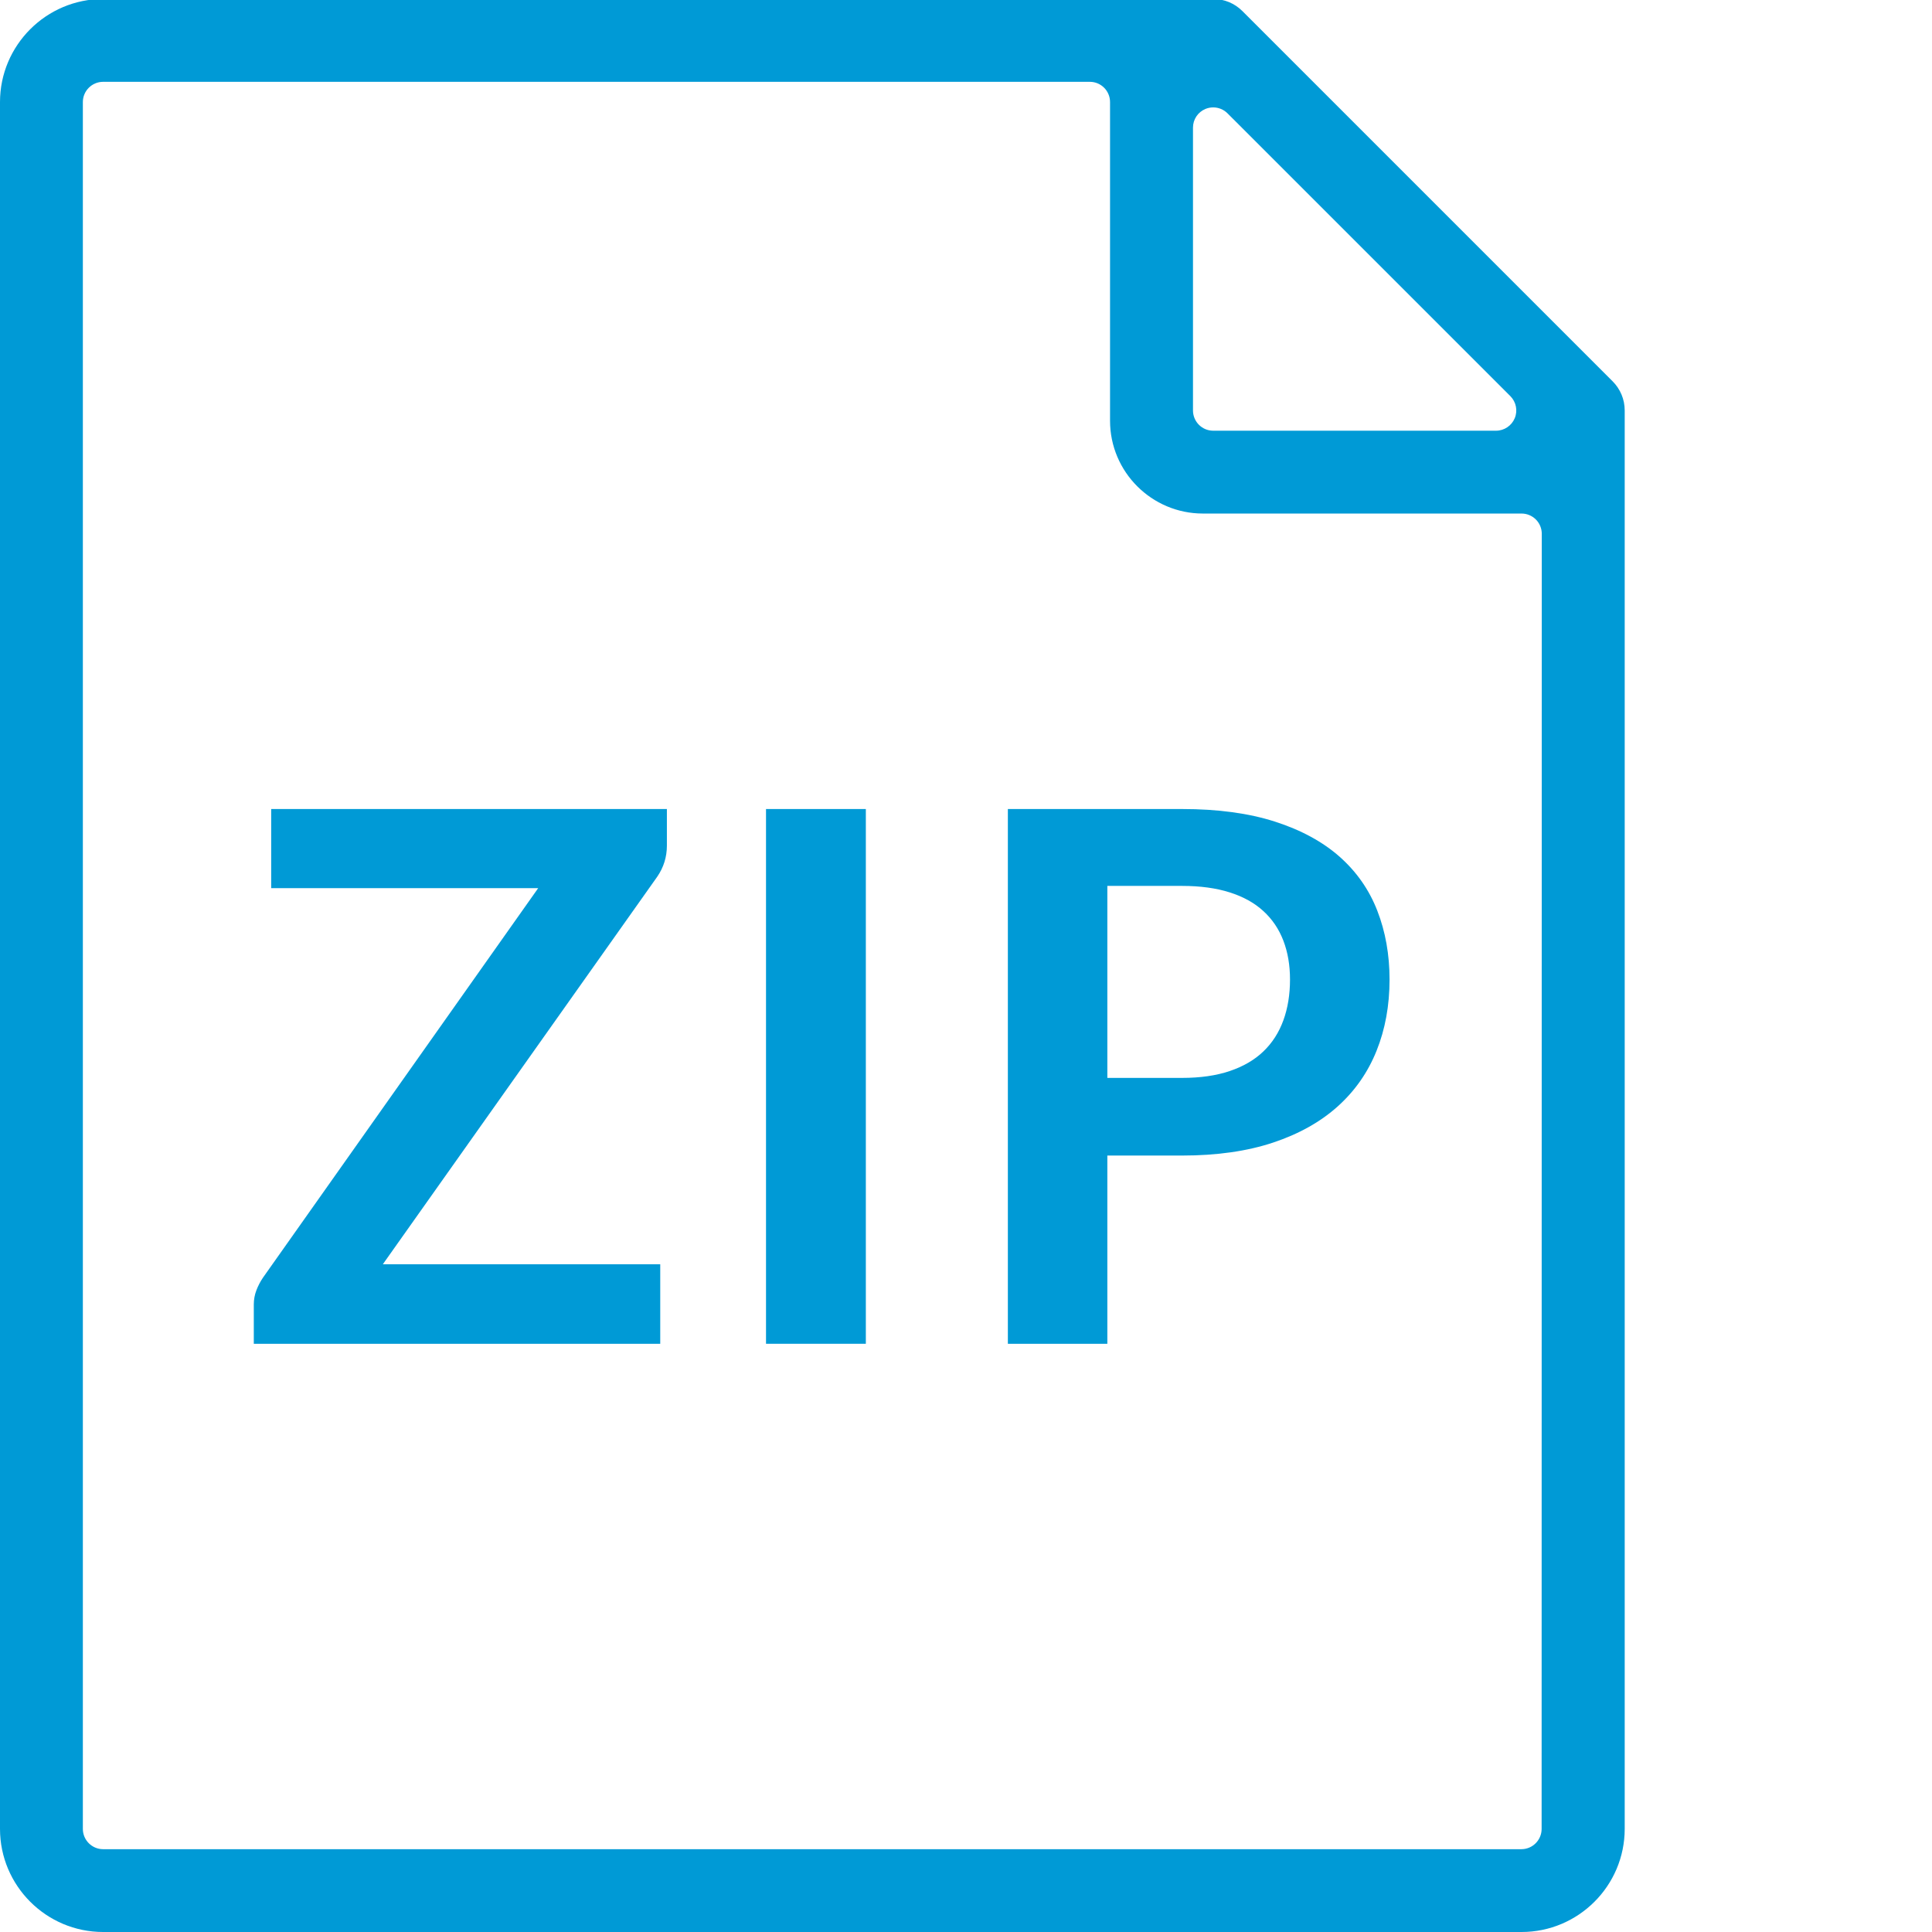
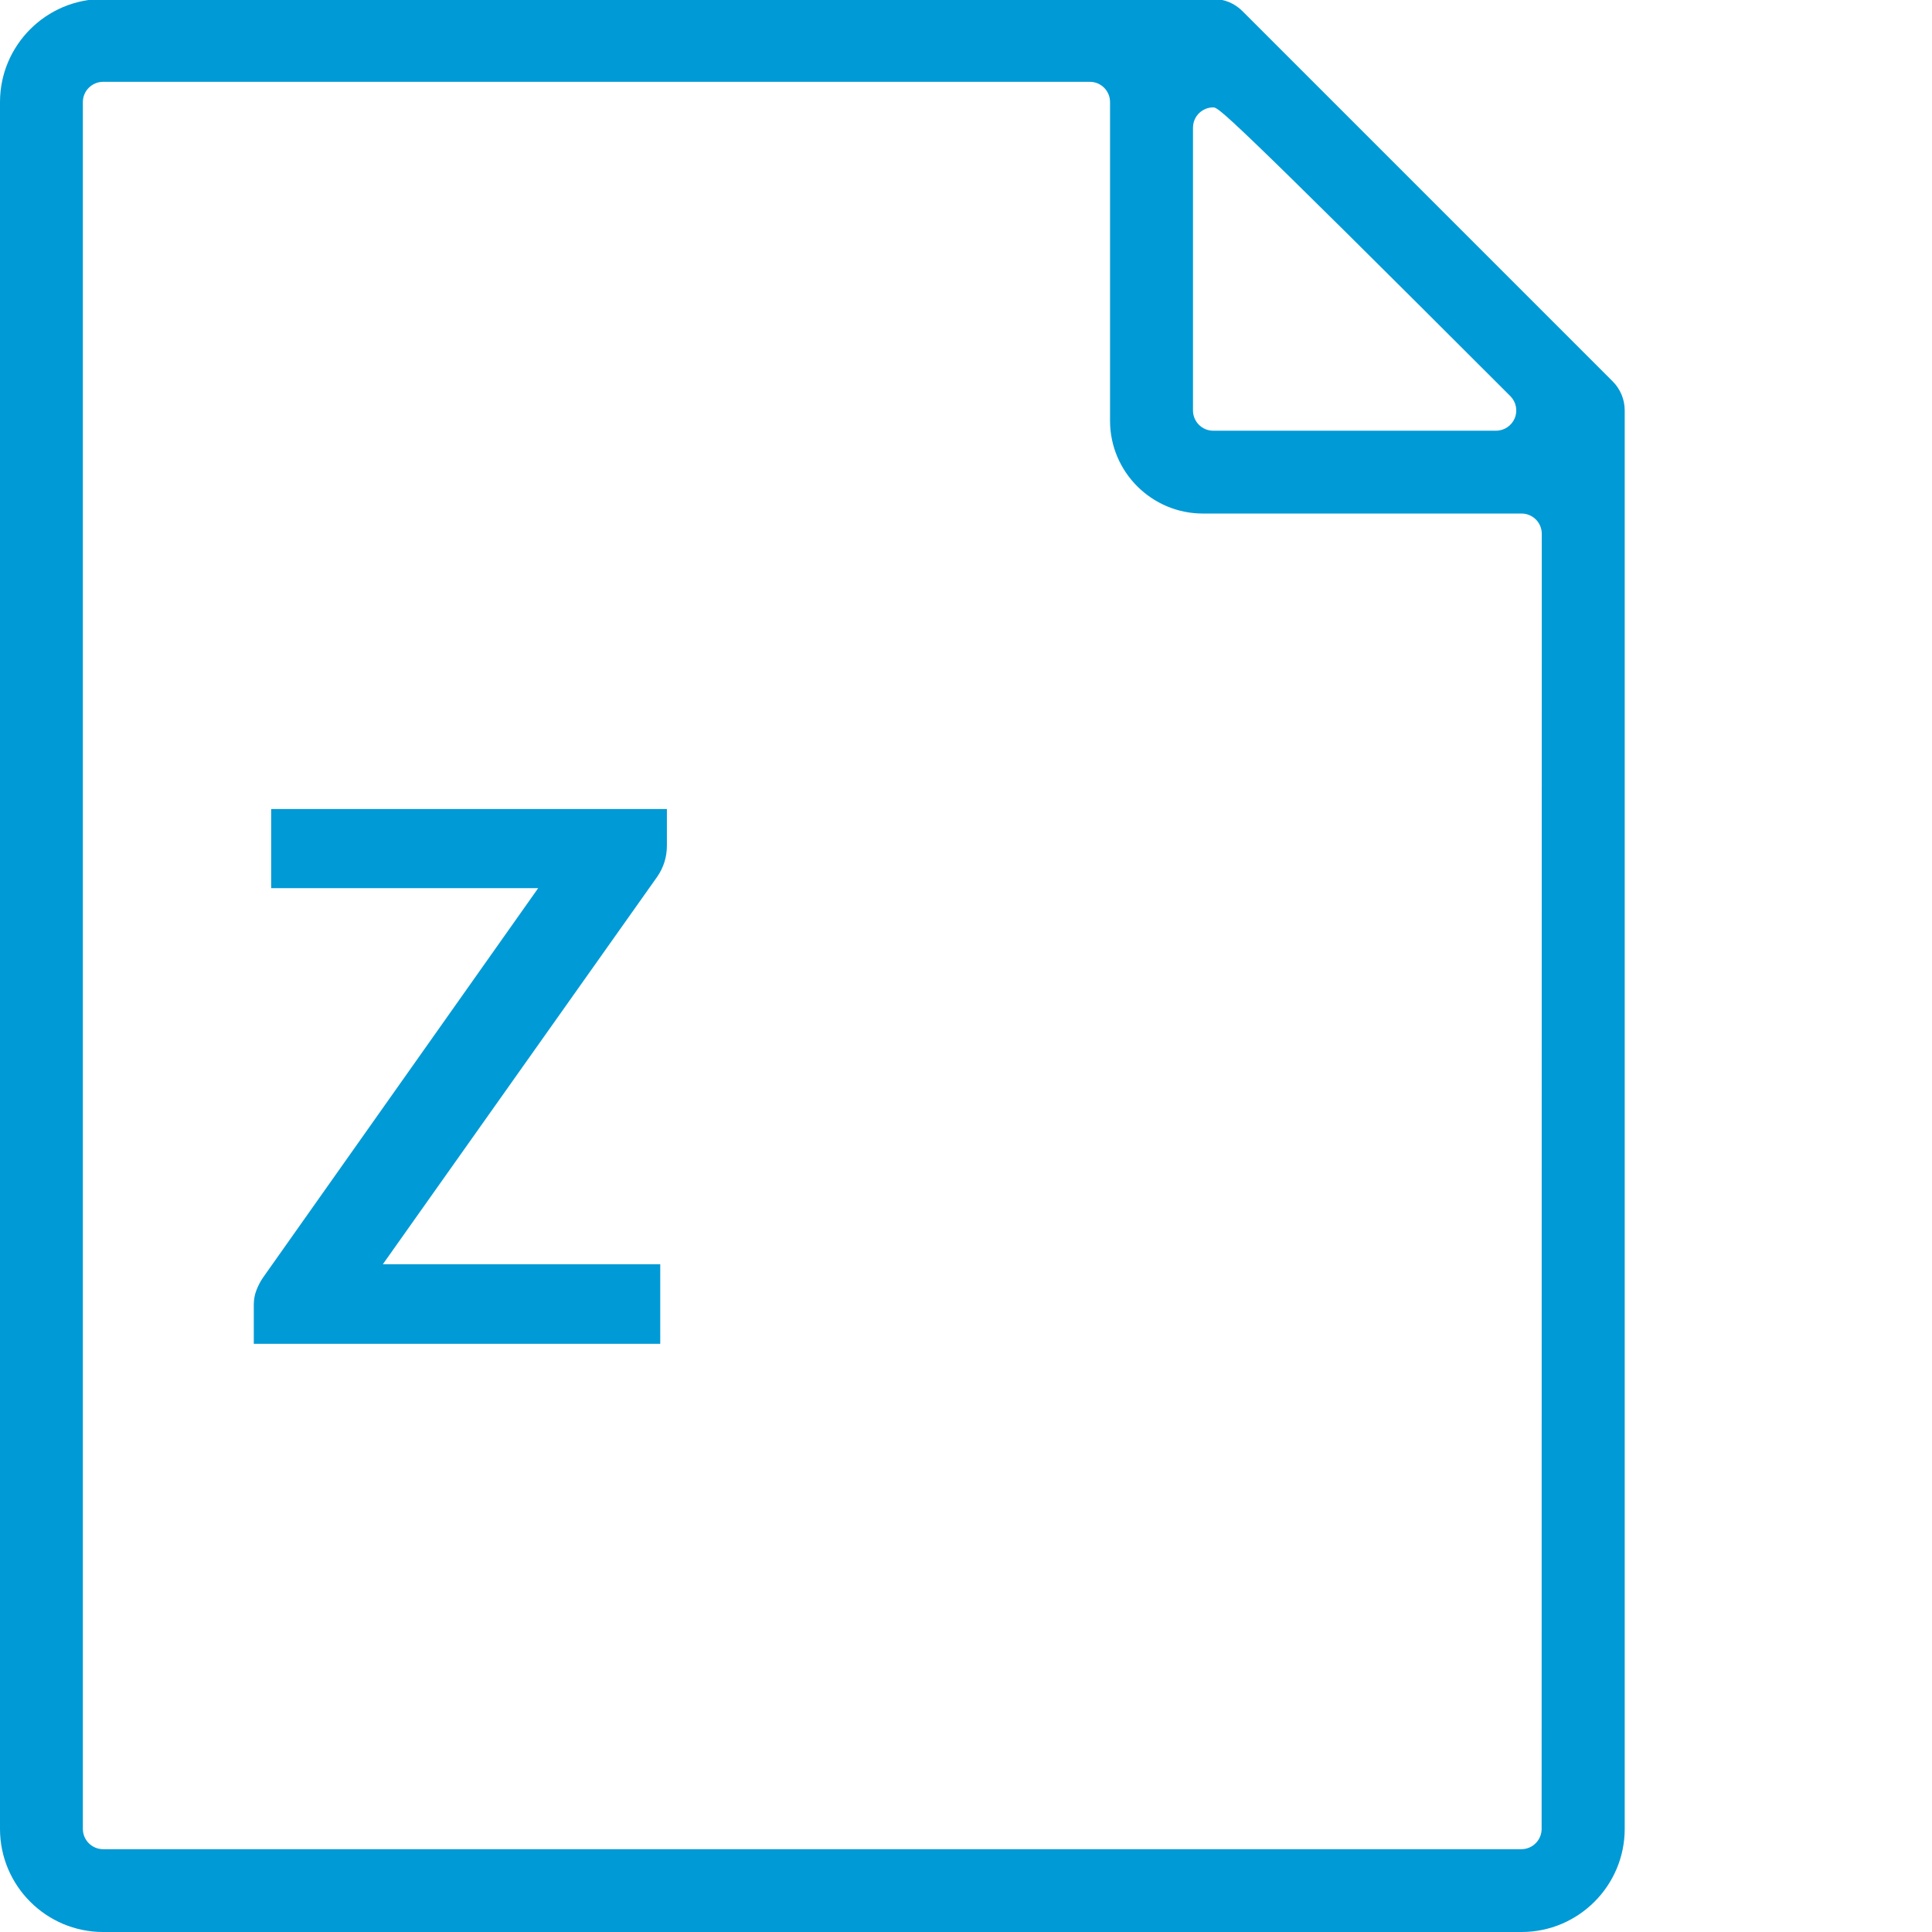
<svg xmlns="http://www.w3.org/2000/svg" version="1.1" id="Ebene_1" x="0px" y="0px" width="88px" height="88px" viewBox="0 0 88 88" enable-background="new 0 0 88 88" xml:space="preserve">
  <g>
-     <path fill="#009AD6" d="M55.259,4.892c-0.118,0-0.236,0.022-0.352,0.07c-0.346,0.143-0.568,0.478-0.568,0.851v12.882   c0,0.509,0.41,0.923,0.92,0.923h12.883c0.373,0,0.709-0.226,0.852-0.569c0.145-0.346,0.063-0.742-0.2-1.006L55.911,5.162   C55.735,4.985,55.498,4.892,55.259,4.892 M4.697,3.727c-0.509,0-0.923,0.413-0.923,0.923v78.653c0,0.51,0.414,0.925,0.923,0.925   h64.6c0.509,0,0.922-0.415,0.922-0.925l0.007-58.99c0-0.243-0.096-0.478-0.27-0.652c-0.171-0.171-0.406-0.27-0.652-0.27H54.789   c-2.329,0-4.228-1.895-4.228-4.226V4.65c0-0.51-0.41-0.923-0.92-0.923H4.697z M4.697,88C2.107,88,0,85.893,0,83.303V4.65   c0-2.59,2.107-4.696,4.697-4.696h50.562c0.505,0,0.978,0.197,1.334,0.554l16.854,16.854c0.358,0.357,0.556,0.831,0.556,1.333   v64.608c0,2.59-2.109,4.697-4.699,4.697H4.697z" />
+     <path fill="#009AD6" d="M55.259,4.892c-0.118,0-0.236,0.022-0.352,0.07c-0.346,0.143-0.568,0.478-0.568,0.851v12.882   c0,0.509,0.41,0.923,0.92,0.923h12.883c0.373,0,0.709-0.226,0.852-0.569c0.145-0.346,0.063-0.742-0.2-1.006C55.735,4.985,55.498,4.892,55.259,4.892 M4.697,3.727c-0.509,0-0.923,0.413-0.923,0.923v78.653c0,0.51,0.414,0.925,0.923,0.925   h64.6c0.509,0,0.922-0.415,0.922-0.925l0.007-58.99c0-0.243-0.096-0.478-0.27-0.652c-0.171-0.171-0.406-0.27-0.652-0.27H54.789   c-2.329,0-4.228-1.895-4.228-4.226V4.65c0-0.51-0.41-0.923-0.92-0.923H4.697z M4.697,88C2.107,88,0,85.893,0,83.303V4.65   c0-2.59,2.107-4.696,4.697-4.696h50.562c0.505,0,0.978,0.197,1.334,0.554l16.854,16.854c0.358,0.357,0.556,0.831,0.556,1.333   v64.608c0,2.59-2.109,4.697-4.699,4.697H4.697z" />
    <g>
      <path fill="#009AD6" d="M30.376,36.85v1.667c0,0.517-0.147,0.989-0.439,1.415L17.438,57.585h12.635v3.622H11.56v-1.786    c0-0.224,0.038-0.439,0.117-0.647c0.079-0.207,0.18-0.401,0.303-0.582l12.533-17.737H12.352V36.85H30.376z" />
-       <path fill="#009AD6" d="M39.438,61.207h-4.547V36.85h4.547V61.207z" />
-       <path fill="#009AD6" d="M50.438,52.634v8.573h-4.531V36.85h7.934c1.628,0,3.038,0.191,4.229,0.573    c1.19,0.382,2.173,0.916,2.948,1.6c0.773,0.686,1.347,1.505,1.717,2.461c0.371,0.954,0.557,1.998,0.557,3.132    c0,1.18-0.196,2.26-0.59,3.242c-0.393,0.982-0.982,1.827-1.768,2.535c-0.787,0.708-1.77,1.259-2.948,1.651s-2.562,0.59-4.145,0.59    H50.438z M50.438,49.097h3.402c0.831,0,1.556-0.104,2.174-0.313c0.616-0.208,1.128-0.505,1.531-0.893    c0.405-0.387,0.708-0.86,0.91-1.415c0.203-0.557,0.303-1.177,0.303-1.861c0-0.651-0.1-1.24-0.303-1.77    c-0.202-0.528-0.505-0.977-0.91-1.346c-0.403-0.372-0.915-0.655-1.531-0.851c-0.618-0.197-1.343-0.296-2.174-0.296h-3.402V49.097z    " />
    </g>
  </g>
</svg>